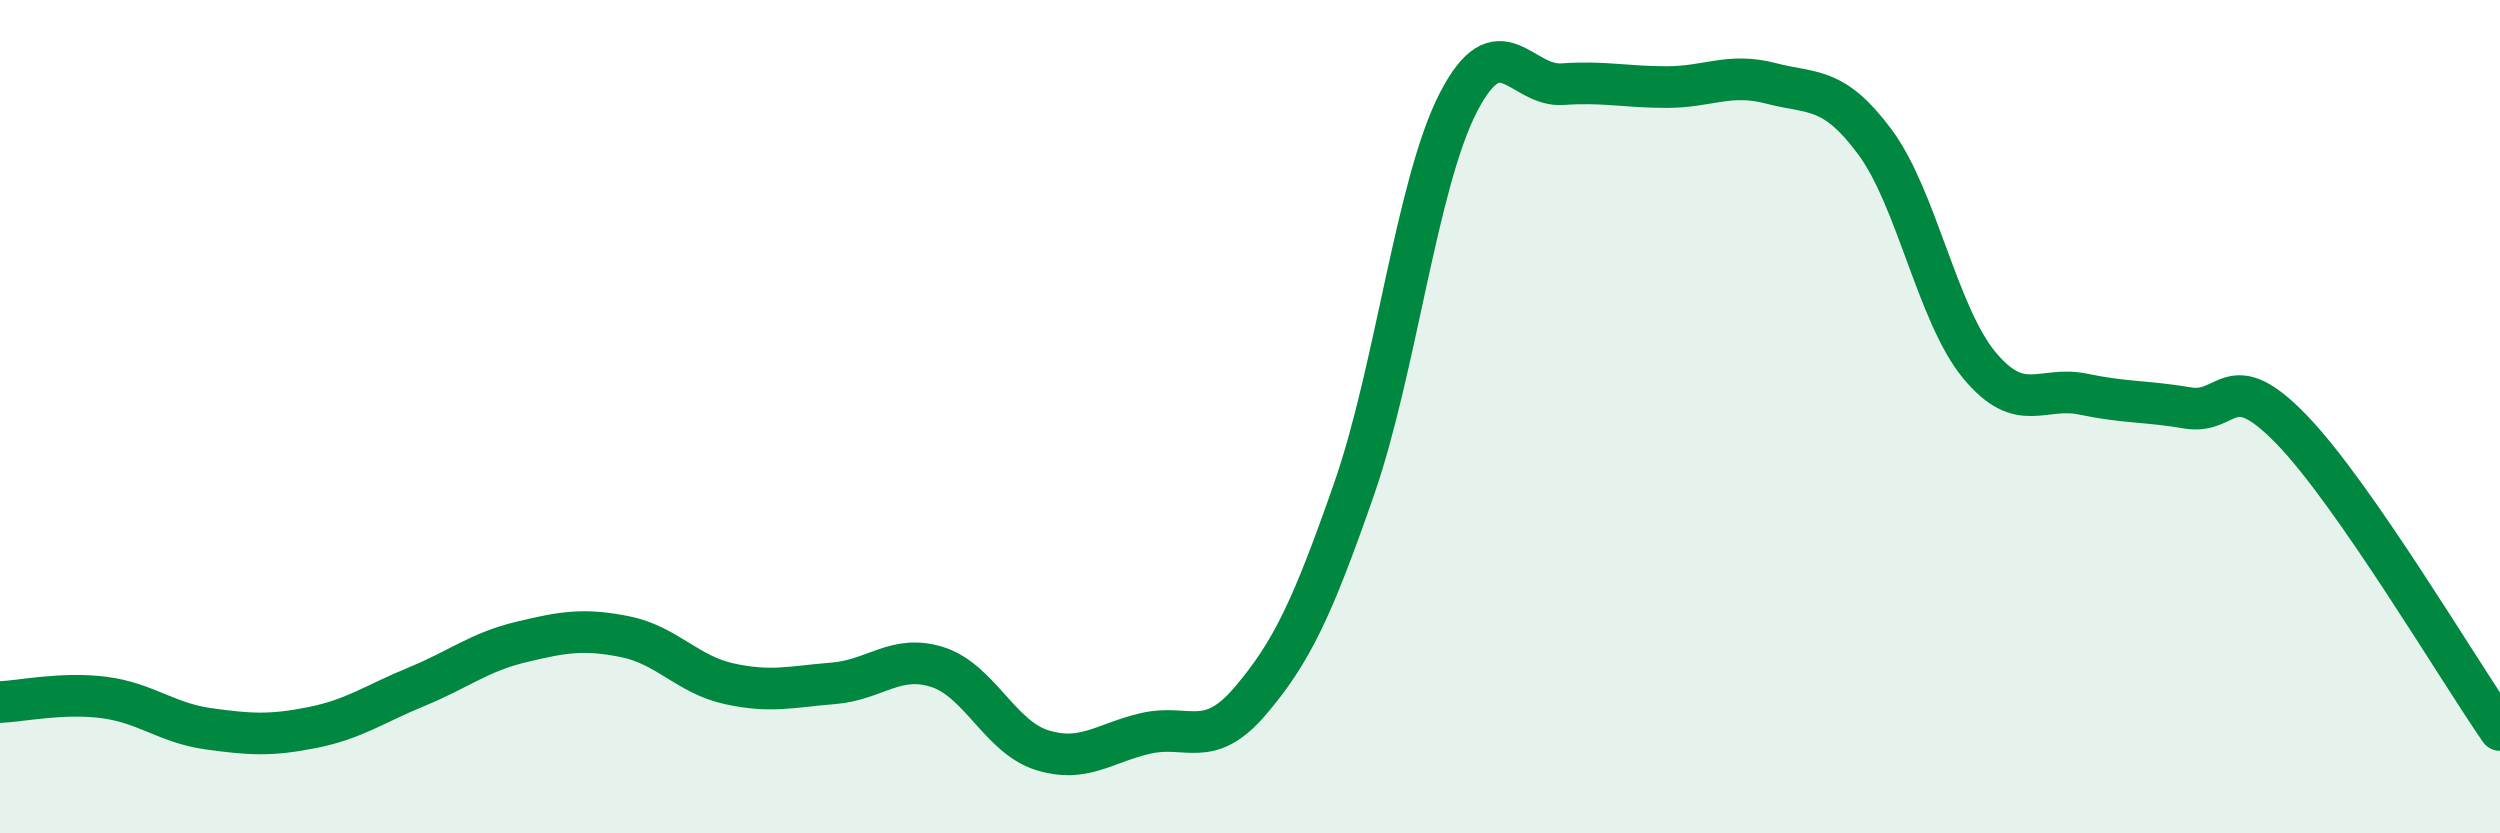
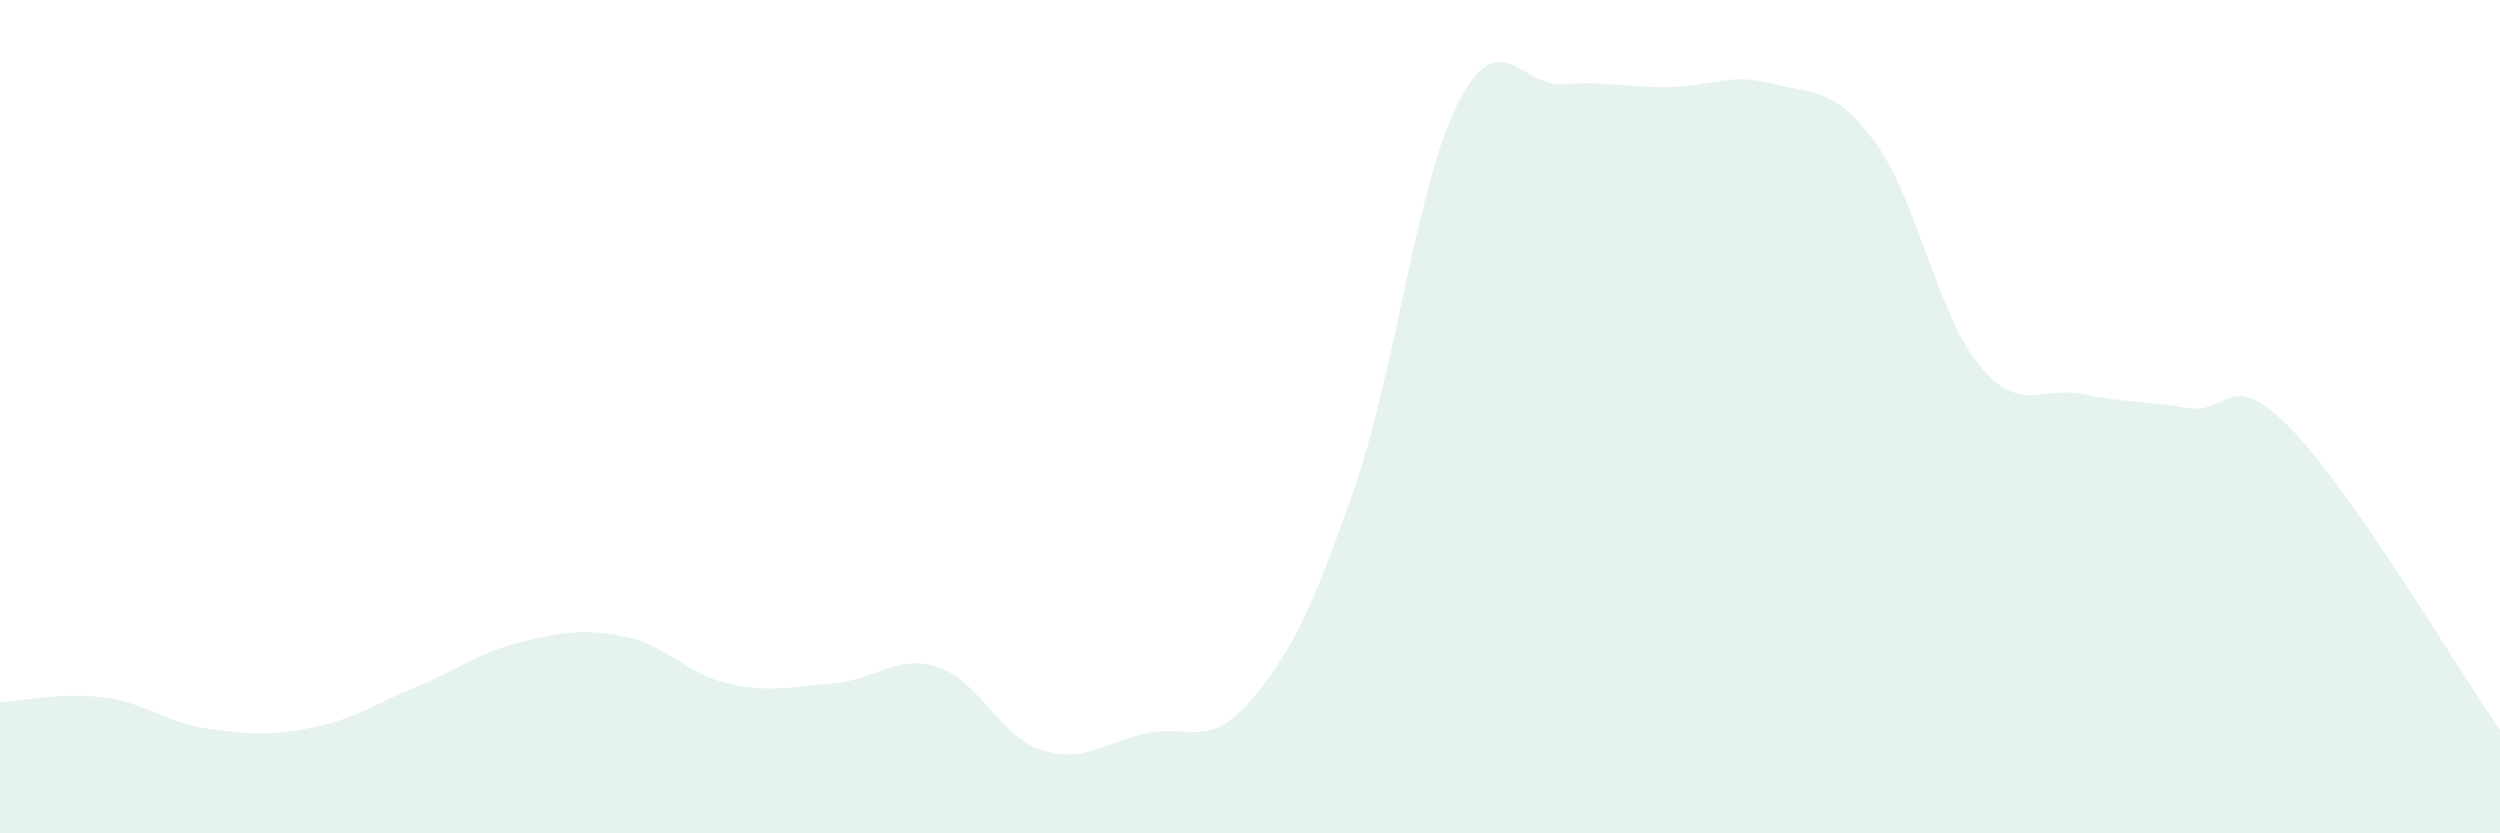
<svg xmlns="http://www.w3.org/2000/svg" width="60" height="20" viewBox="0 0 60 20">
  <path d="M 0,16.85 C 0.5,16.83 1.5,16.61 2.5,16.74 C 3.5,16.87 4,17.35 5,17.49 C 6,17.63 6.5,17.66 7.5,17.46 C 8.5,17.26 9,16.89 10,16.48 C 11,16.07 11.5,15.65 12.5,15.41 C 13.5,15.17 14,15.08 15,15.28 C 16,15.48 16.5,16.19 17.5,16.41 C 18.5,16.63 19,16.48 20,16.4 C 21,16.32 21.5,15.69 22.5,16.01 C 23.5,16.33 24,17.68 25,18 C 26,18.32 26.5,17.83 27.5,17.6 C 28.5,17.37 29,18 30,16.83 C 31,15.66 31.5,14.6 32.5,11.73 C 33.5,8.86 34,4.4 35,2.46 C 36,0.52 36.5,2.09 37.5,2.02 C 38.5,1.95 39,2.09 40,2.09 C 41,2.09 41.5,1.74 42.5,2 C 43.5,2.26 44,2.06 45,3.41 C 46,4.76 46.5,7.55 47.5,8.76 C 48.5,9.97 49,9.25 50,9.46 C 51,9.67 51.5,9.62 52.5,9.79 C 53.5,9.96 53.5,8.76 55,10.31 C 56.5,11.86 59,16.08 60,17.52L60 20L0 20Z" fill="#008740" opacity="0.1" stroke-linecap="round" stroke-linejoin="round" />
-   <path d="M 0,16.85 C 0.5,16.83 1.5,16.61 2.5,16.74 C 3.5,16.87 4,17.35 5,17.49 C 6,17.63 6.5,17.66 7.5,17.46 C 8.5,17.26 9,16.89 10,16.48 C 11,16.07 11.5,15.65 12.5,15.41 C 13.5,15.17 14,15.08 15,15.28 C 16,15.48 16.5,16.19 17.5,16.41 C 18.5,16.63 19,16.48 20,16.4 C 21,16.32 21.5,15.69 22.5,16.01 C 23.5,16.33 24,17.68 25,18 C 26,18.32 26.5,17.83 27.5,17.6 C 28.5,17.37 29,18 30,16.83 C 31,15.66 31.5,14.6 32.5,11.73 C 33.5,8.86 34,4.4 35,2.46 C 36,0.52 36.5,2.09 37.5,2.02 C 38.5,1.95 39,2.09 40,2.09 C 41,2.09 41.5,1.74 42.5,2 C 43.5,2.26 44,2.06 45,3.41 C 46,4.76 46.5,7.55 47.5,8.76 C 48.5,9.97 49,9.25 50,9.46 C 51,9.67 51.5,9.62 52.5,9.79 C 53.5,9.96 53.5,8.76 55,10.31 C 56.5,11.86 59,16.08 60,17.52" stroke="#008740" stroke-width="1" fill="none" stroke-linecap="round" stroke-linejoin="round" />
</svg>